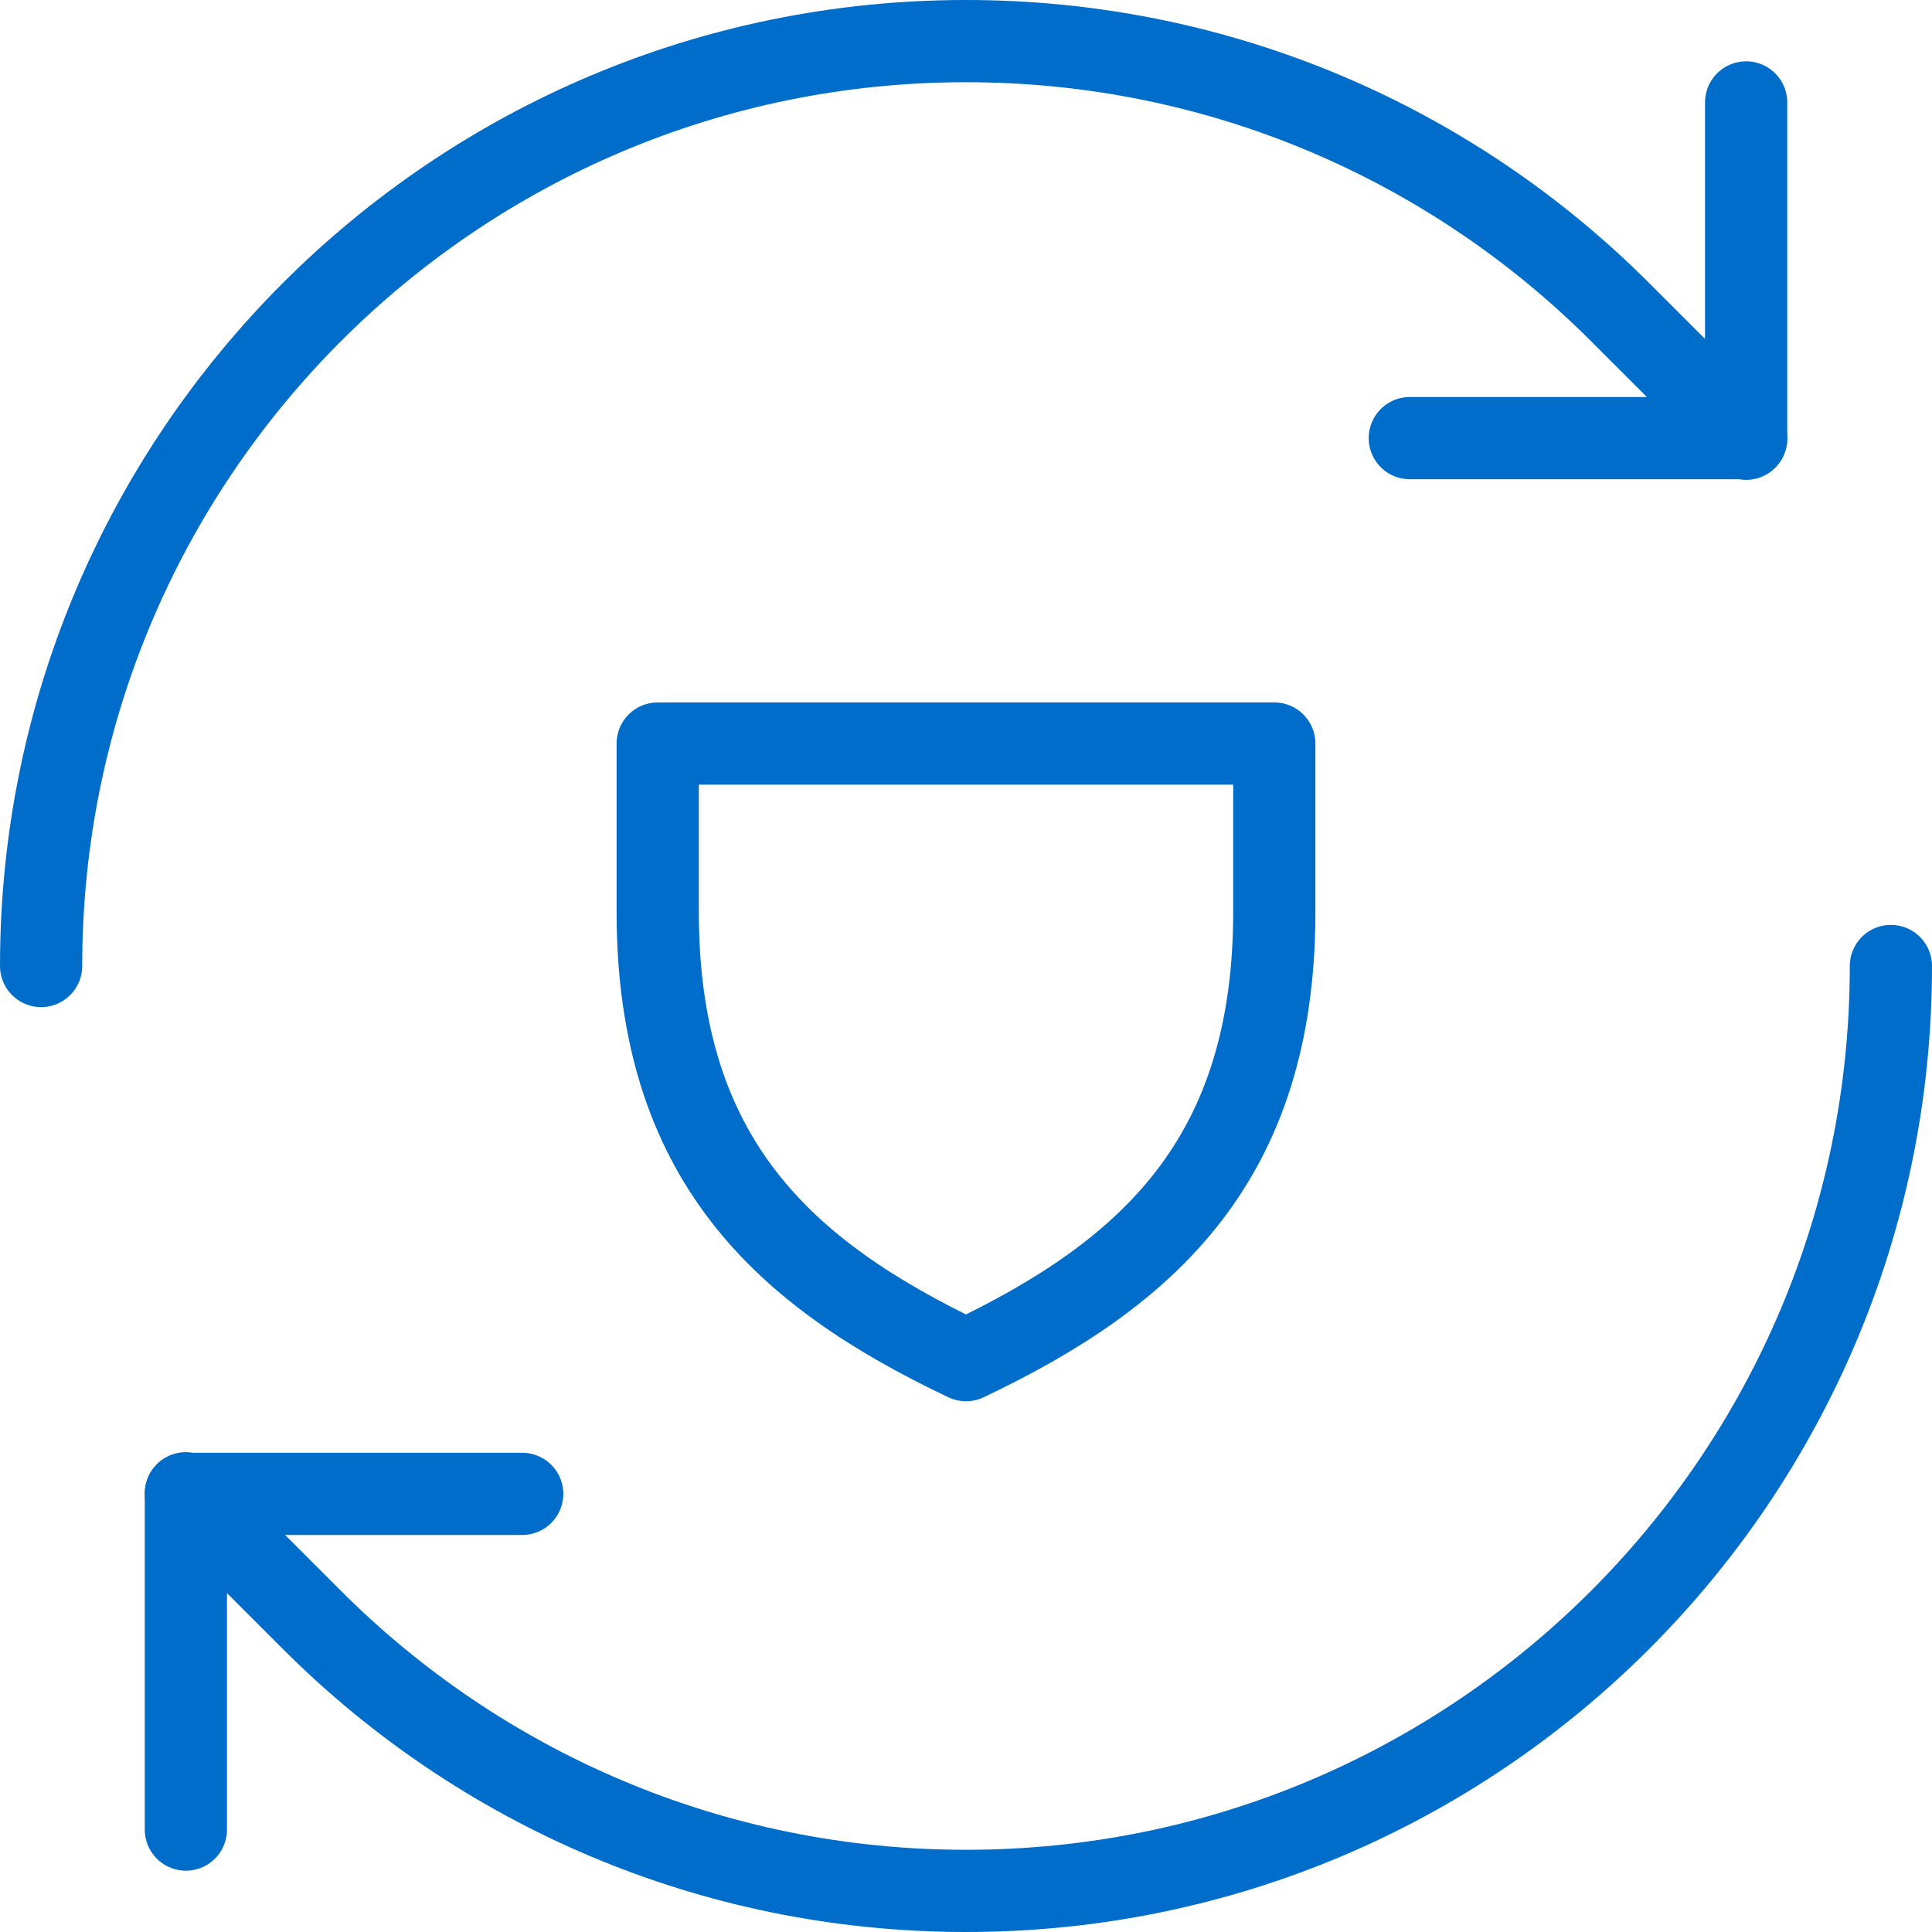
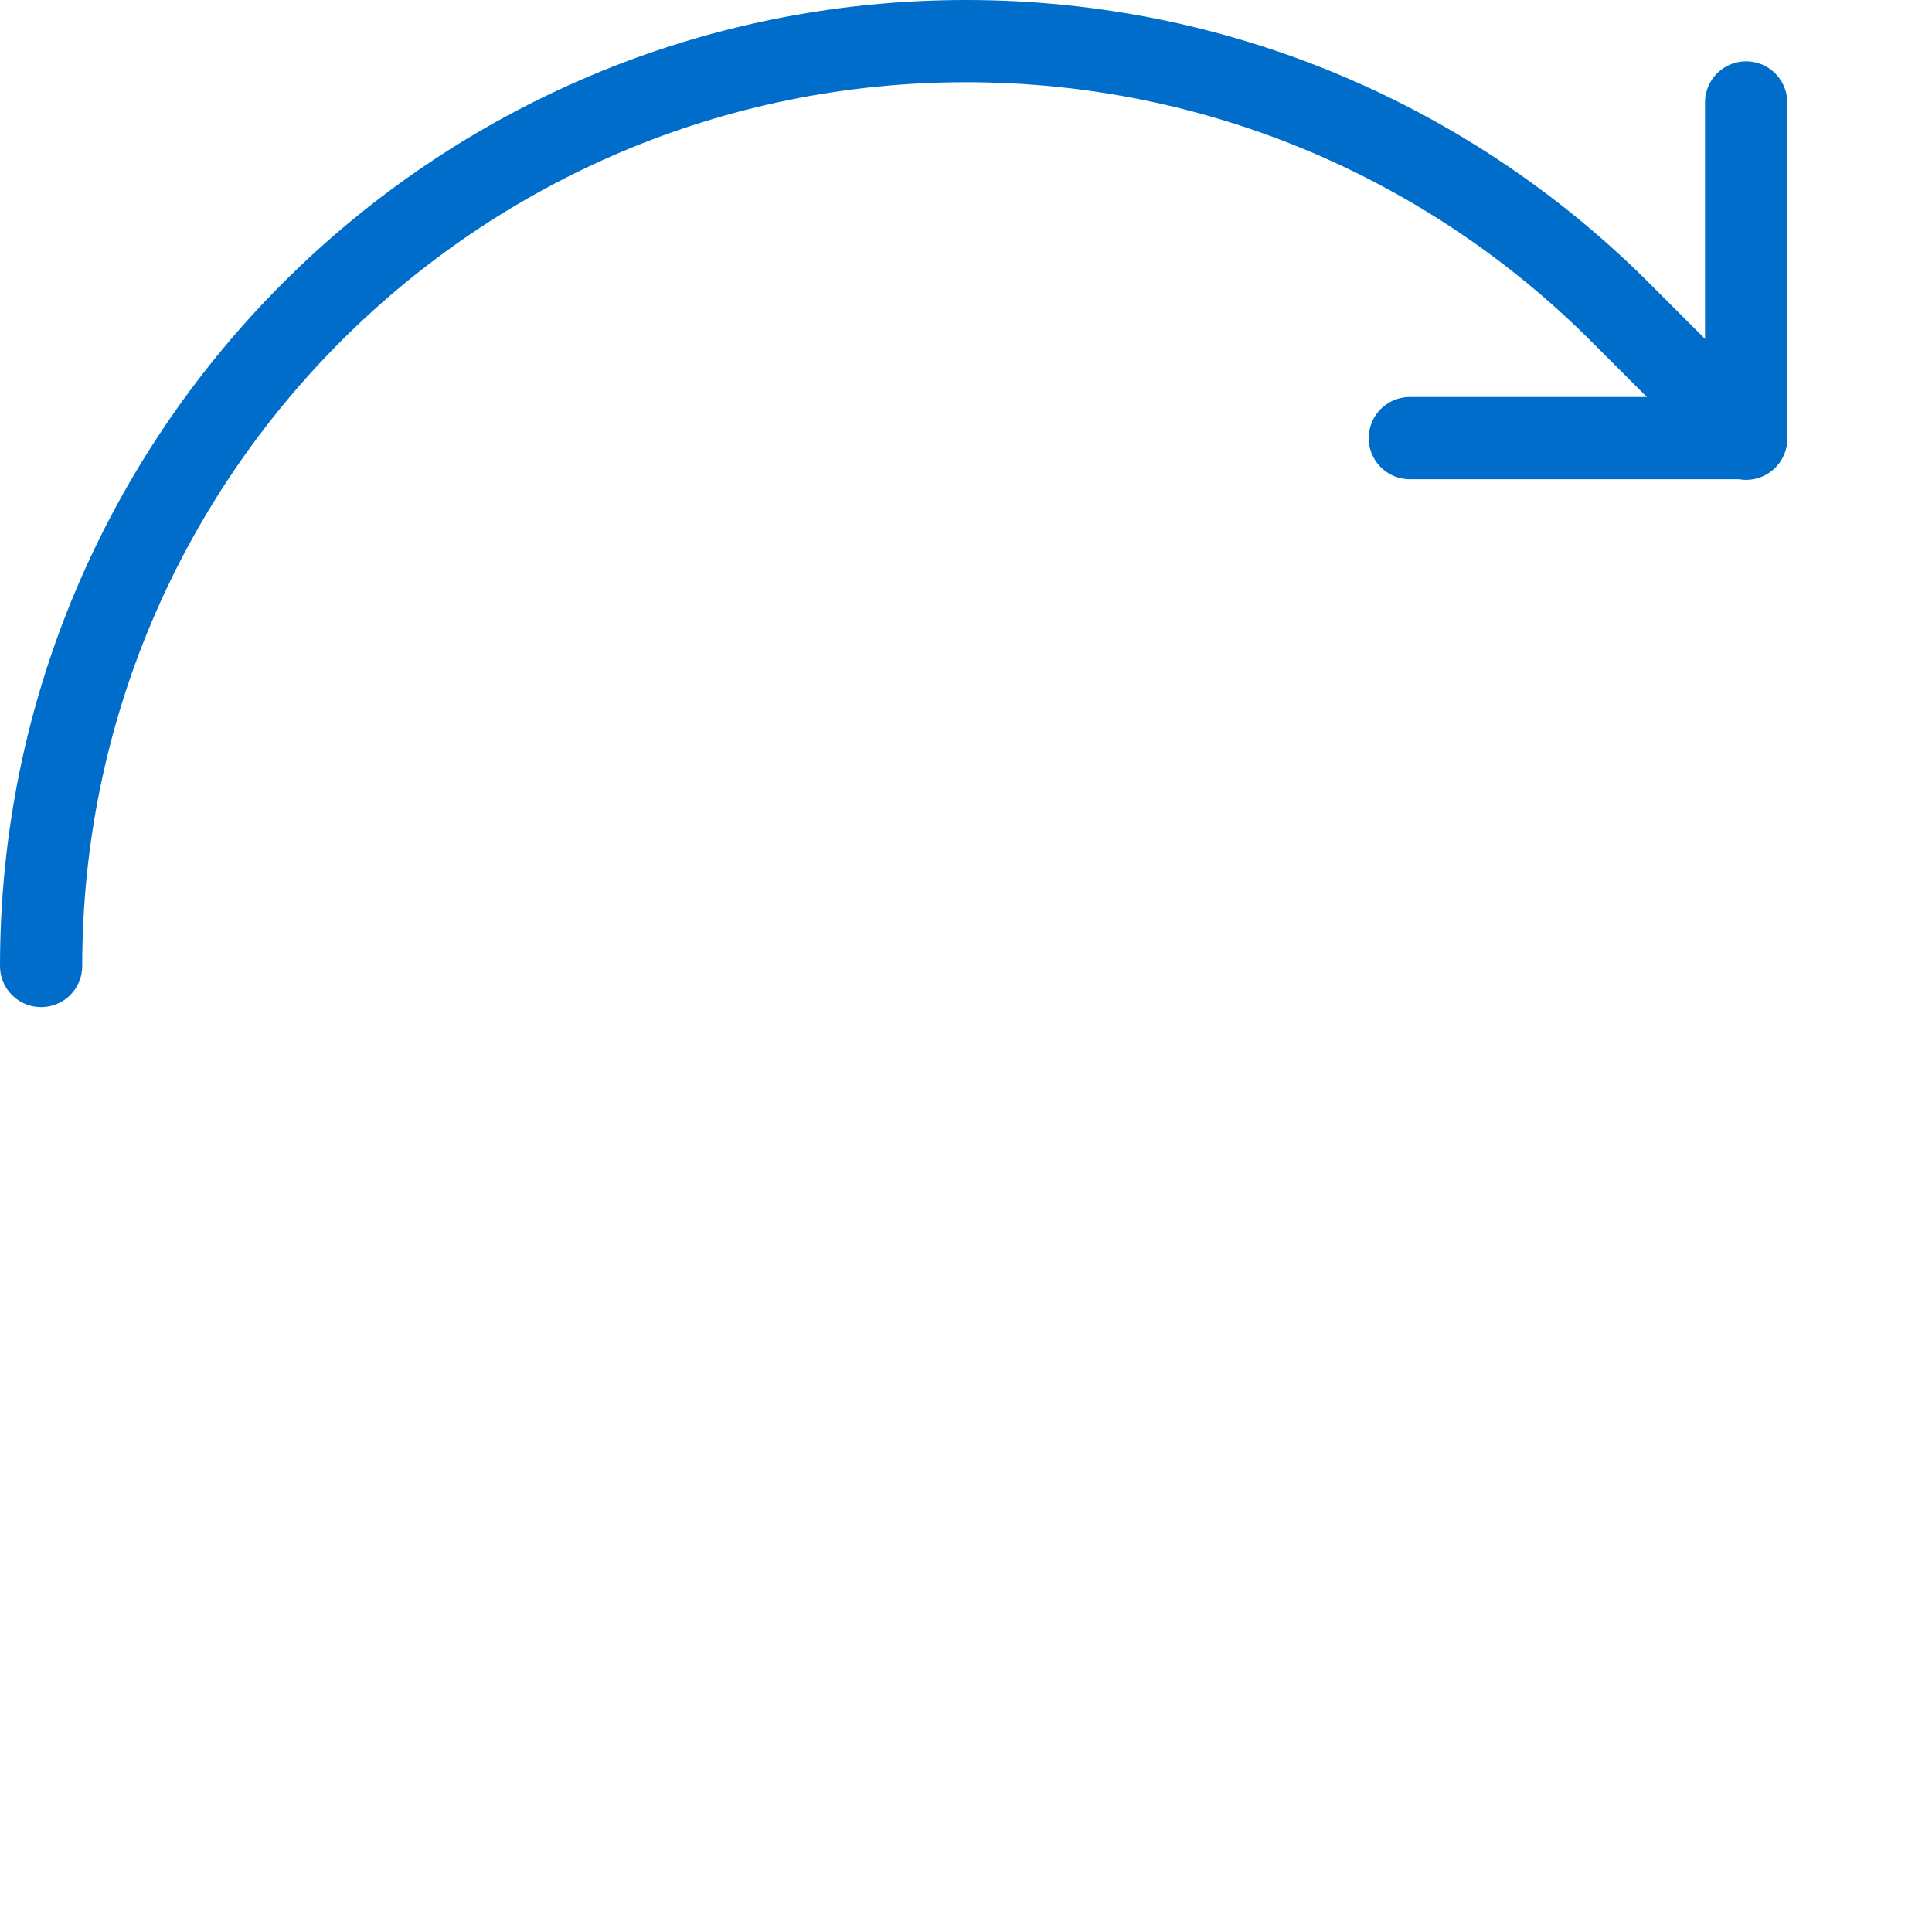
<svg xmlns="http://www.w3.org/2000/svg" id="Layer_2" viewBox="0 0 282 282">
  <defs>
    <style>.cls-1{fill:none;stroke:#006dcb;stroke-linecap:round;stroke-linejoin:round;stroke-width:12px;}</style>
  </defs>
  <g id="Layer_1-2">
    <polyline class="cls-1" points="205.78 63.95 254.87 63.95 254.87 64.04 254.87 14.95" />
    <path class="cls-1" d="m254.87,63.95l-18.41-18.41c-24.43-24.43-58.18-39.54-95.46-39.54C66.44,6,6,66.44,6,141" />
-     <polyline class="cls-1" points="76.22 218.05 27.13 218.05 27.13 217.96 27.13 267.05" />
-     <path class="cls-1" d="m27.13,218.05l18.41,18.41c24.43,24.43,58.18,39.54,95.46,39.54,74.56,0,135-60.44,135-135" />
-     <path class="cls-1" d="m186,133.08c0,36.18-18.41,52.82-45,65.45-26.59-12.63-45-29.28-45-65.45v-24.55h90v24.55Z" />
  </g>
</svg>